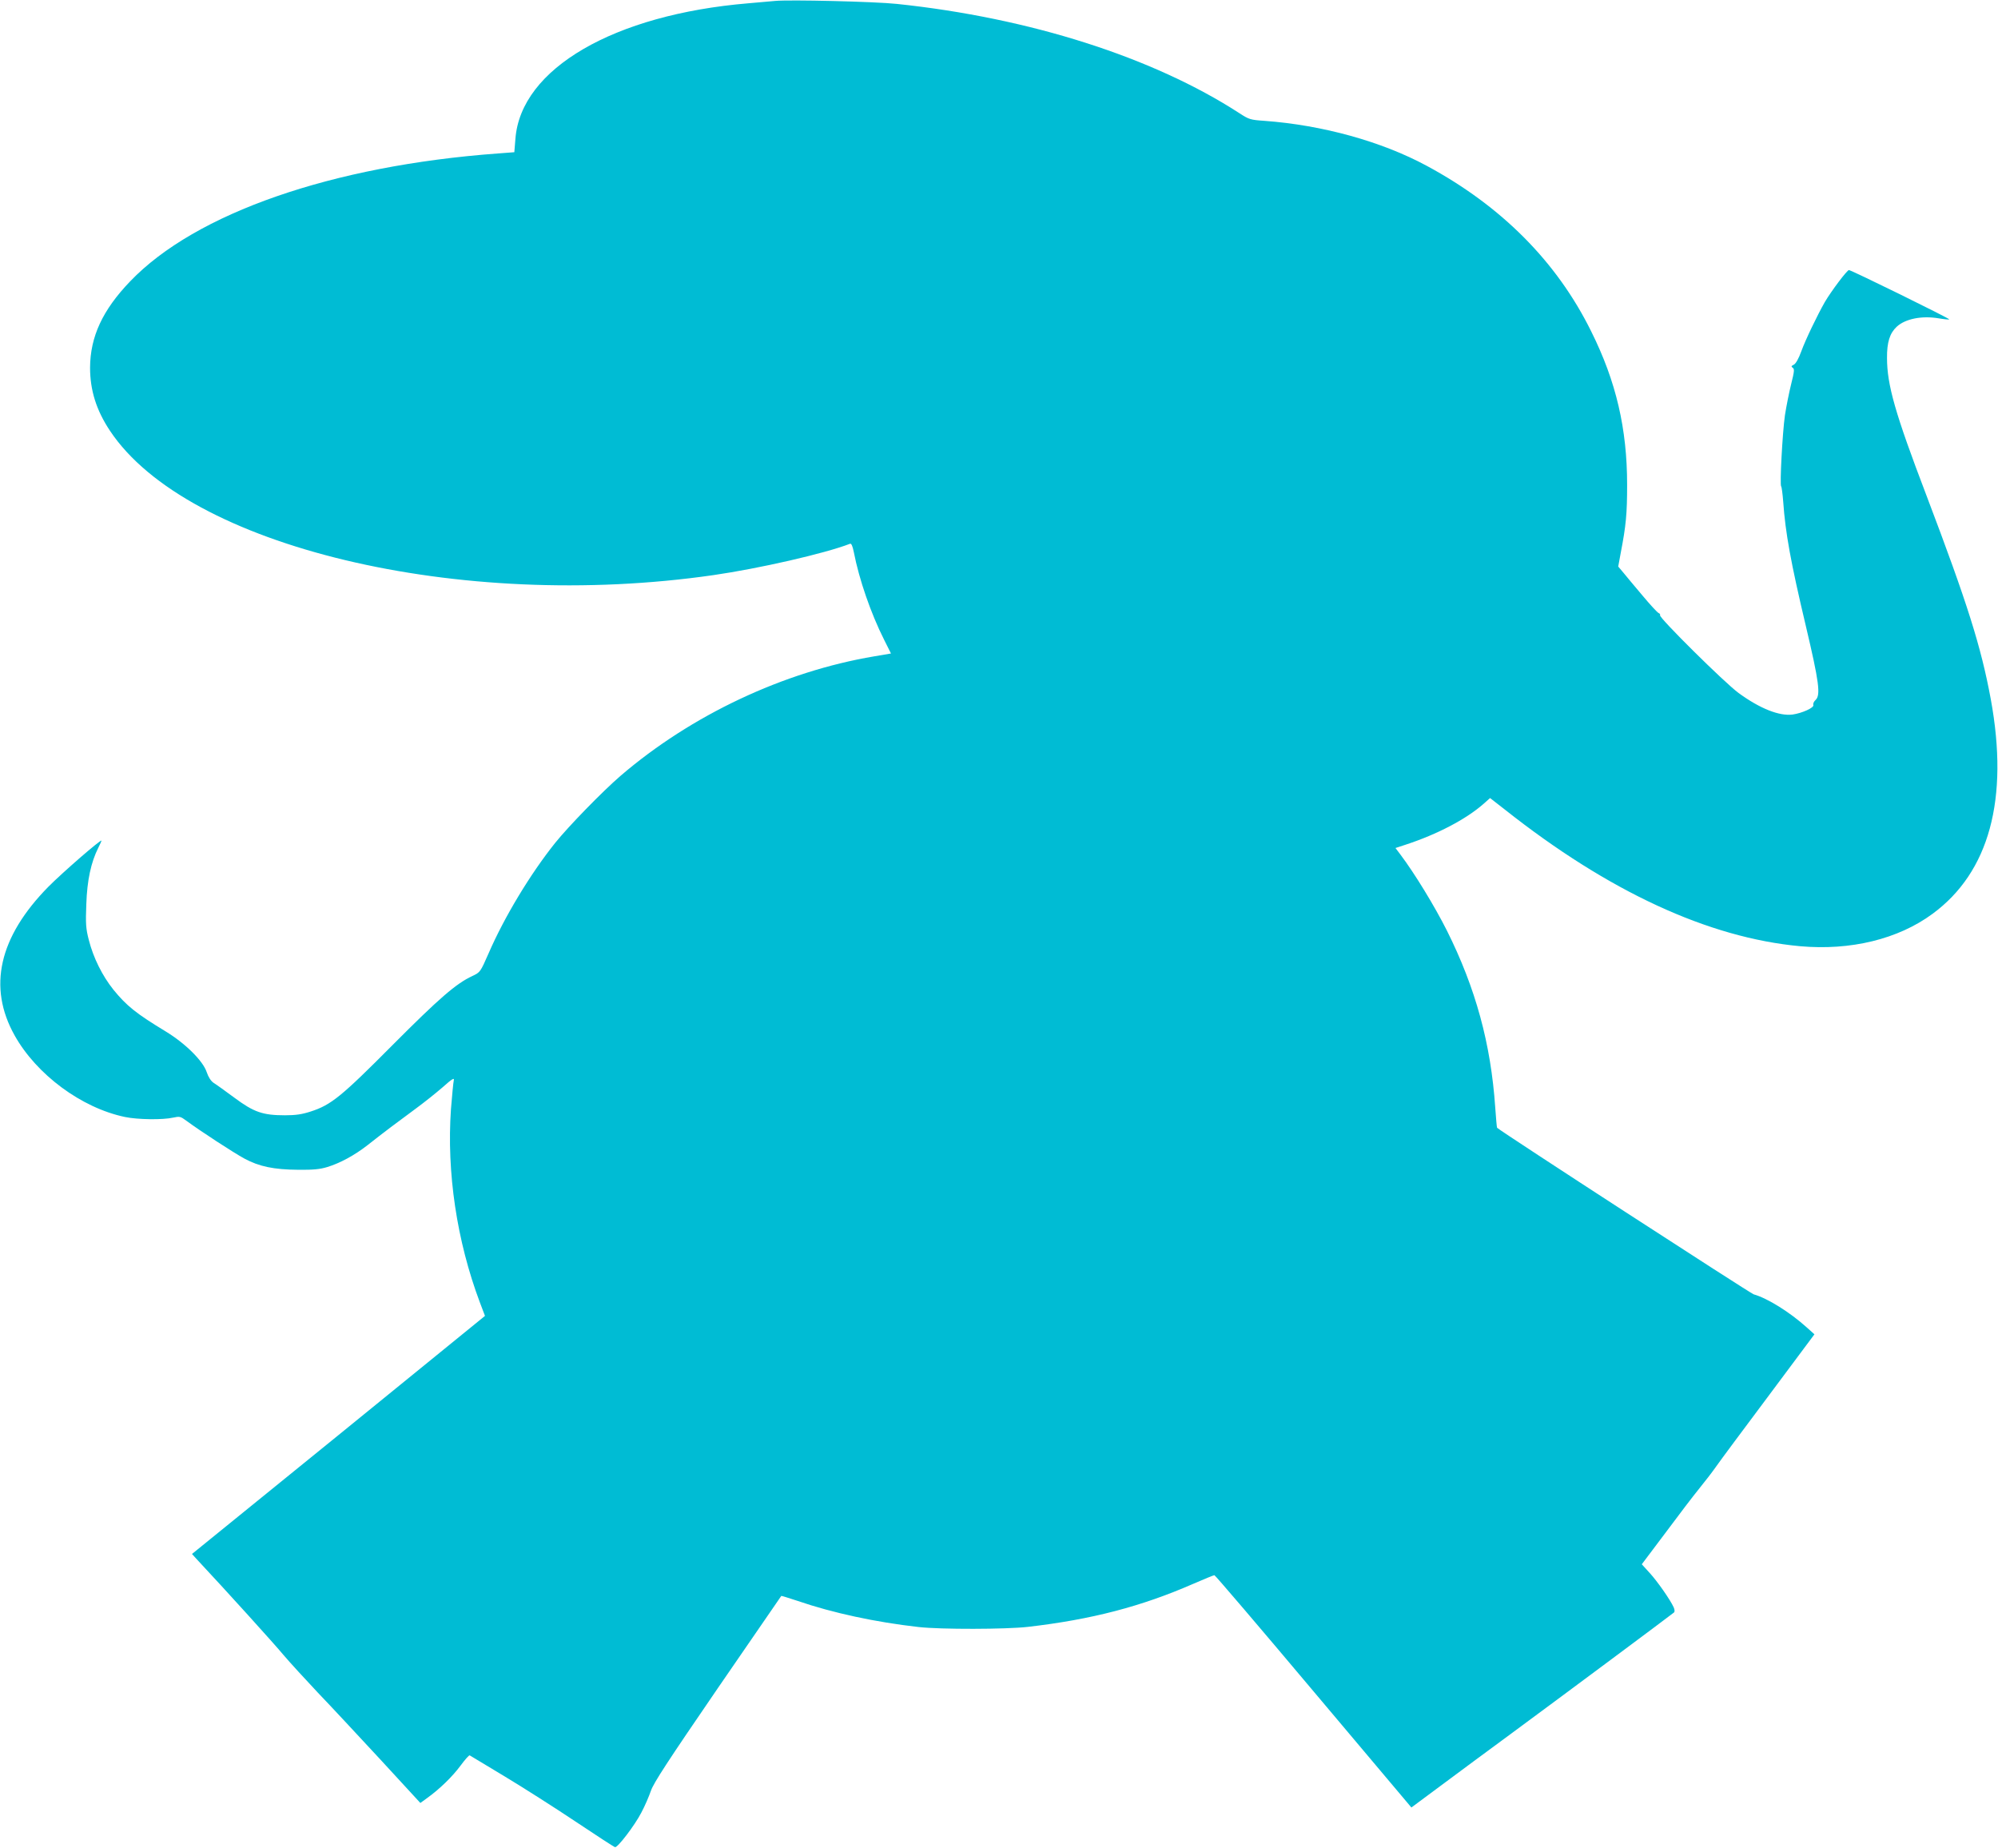
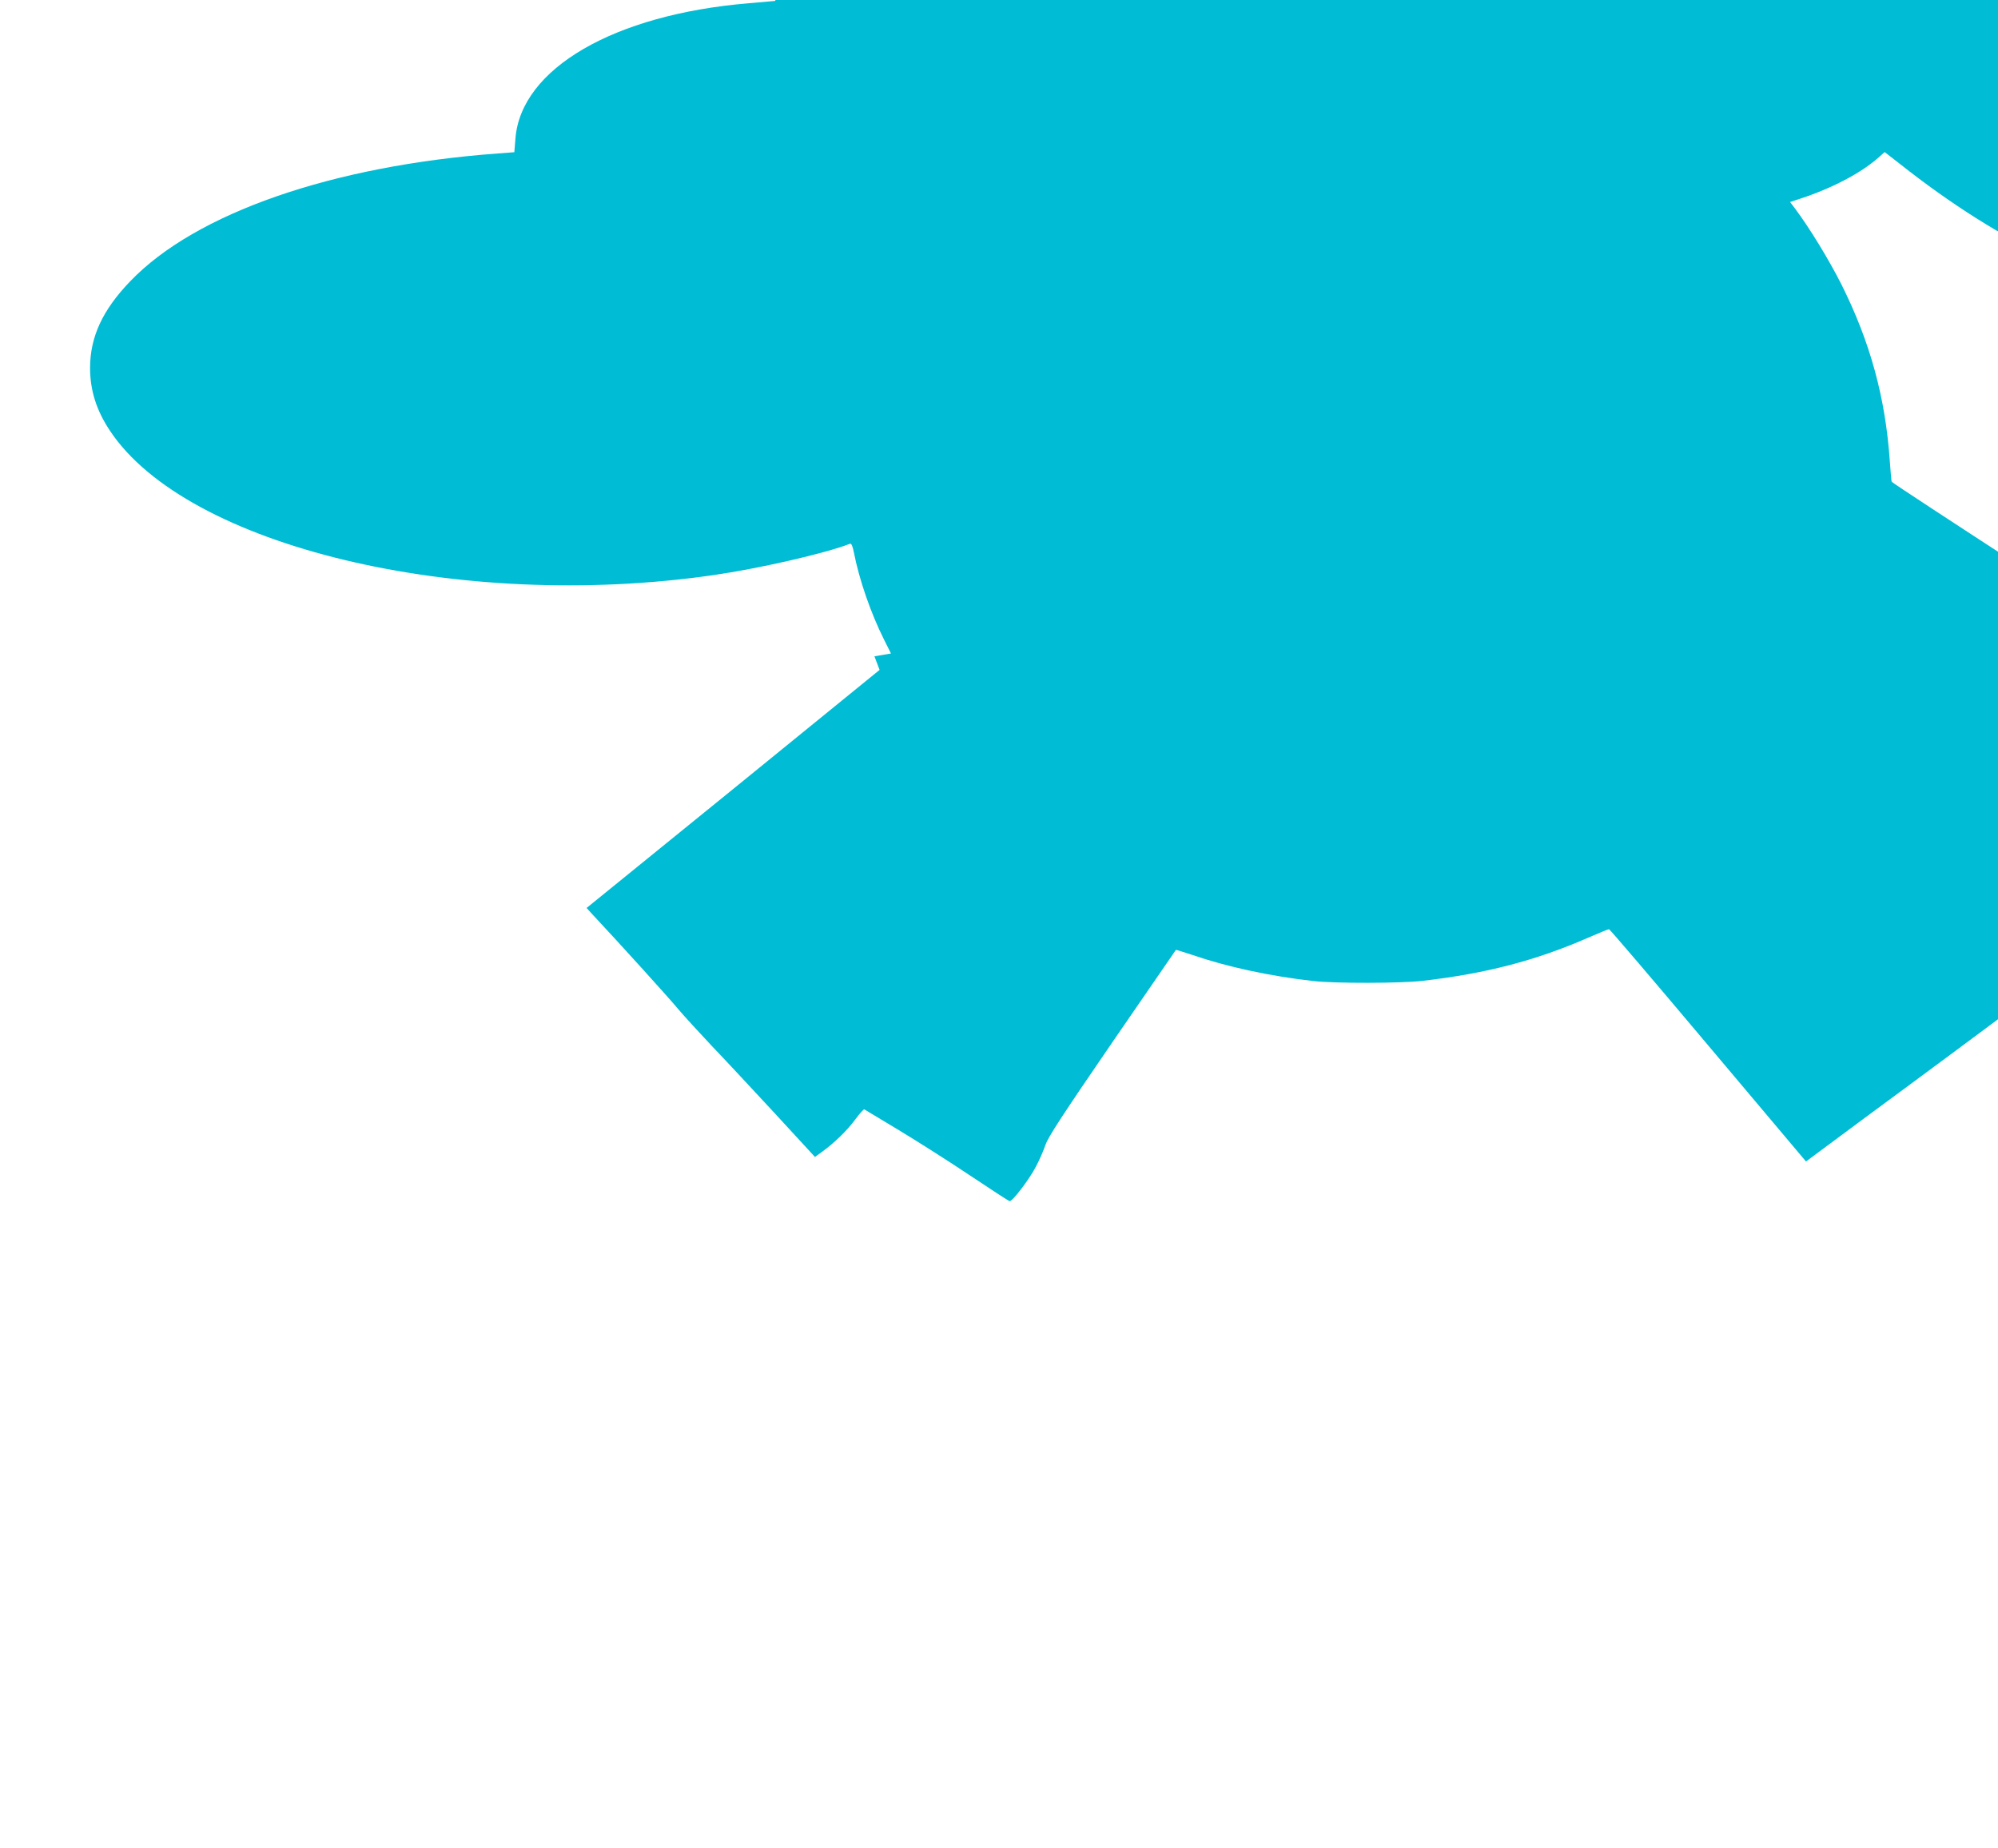
<svg xmlns="http://www.w3.org/2000/svg" version="1.0" width="1280pt" height="1184pt" viewBox="0 0 1280 1184" preserveAspectRatio="xMidYMid meet">
  <g transform="translate(0,1184) scale(0.1,-0.1)" fill="#00bcd4" stroke="none">
-     <path d="M4965 11834 c-22 -2 -98 -9 -170 -15 -862 -72 -1459 -419 -1493 -868 l-7 -86 -105 -8 c-1061 -78 -1937 -382 -2356 -819 -177 -184 -256 -355 -257 -553 0 -145 40 -273 128 -405 493 -741 2236 -1159 3865 -924 291 42 713 138 876 201 8 3 16 -14 24 -54 34 -175 109 -392 194 -561 l44 -88 -106 -18 c-583 -98 -1174 -377 -1627 -766 -117 -101 -332 -322 -419 -430 -159 -199 -325 -474 -426 -707 -53 -121 -54 -121 -104 -145 -104 -48 -213 -143 -512 -443 -327 -329 -393 -383 -524 -425 -55 -18 -96 -24 -164 -24 -143 0 -200 20 -325 113 -58 43 -118 86 -133 95 -17 12 -33 36 -44 69 -24 72 -137 184 -264 261 -188 114 -249 163 -333 266 -72 90 -129 205 -158 319 -19 73 -21 104 -16 230 5 152 30 268 77 361 11 22 20 42 20 45 0 13 -251 -205 -340 -295 -317 -322 -390 -643 -216 -953 140 -250 428 -464 707 -522 81 -17 243 -19 308 -4 42 9 47 8 85 -20 85 -63 304 -206 373 -243 93 -50 187 -70 343 -71 95 -1 139 3 185 17 83 25 177 76 260 141 100 79 196 151 305 231 52 38 130 100 174 138 64 57 78 65 73 45 -3 -13 -11 -96 -18 -184 -28 -404 37 -843 185 -1237 l33 -87 -938 -763 -939 -762 28 -31 c190 -203 503 -549 559 -617 40 -47 139 -155 219 -240 81 -84 261 -278 402 -430 l255 -277 44 32 c78 56 161 136 214 208 28 38 54 67 58 65 3 -2 103 -62 221 -133 118 -71 324 -202 457 -291 133 -89 247 -163 253 -164 16 -5 127 140 169 222 22 41 49 104 61 139 17 50 107 188 427 655 224 325 407 592 408 593 1 2 48 -13 106 -32 224 -77 499 -136 774 -167 143 -16 559 -15 700 1 407 47 726 130 1060 276 69 30 130 55 135 55 5 0 291 -335 635 -744 l627 -744 190 141 c105 78 307 228 449 332 323 238 1031 765 1043 776 6 5 5 18 -2 34 -22 48 -105 167 -154 220 l-50 55 152 202 c83 112 180 239 216 283 36 44 86 109 111 145 25 36 177 240 337 454 l290 389 -49 44 c-110 99 -252 187 -340 212 -21 6 -1614 1039 -1644 1067 -2 2 -7 61 -12 131 -28 407 -125 763 -310 1133 -78 155 -206 365 -298 487 l-31 41 67 22 c201 66 384 162 495 259 l44 39 95 -74 c665 -526 1305 -821 1891 -875 323 -29 628 45 848 207 364 267 491 735 374 1374 -62 336 -149 613 -413 1308 -200 524 -252 707 -252 879 -1 101 18 159 62 200 55 51 161 72 268 54 36 -6 67 -9 69 -7 5 5 -628 316 -643 316 -12 0 -112 -133 -154 -204 -49 -86 -125 -244 -151 -316 -17 -47 -35 -79 -48 -86 -17 -8 -18 -12 -7 -20 12 -7 10 -24 -10 -104 -13 -52 -31 -142 -40 -200 -16 -112 -34 -449 -24 -456 3 -2 9 -46 13 -98 14 -199 48 -387 145 -796 85 -360 96 -443 62 -474 -11 -10 -17 -24 -14 -32 6 -17 -71 -52 -133 -61 -85 -11 -209 38 -346 138 -90 66 -512 484 -503 498 2 5 -1 11 -9 14 -8 3 -55 54 -105 114 -50 59 -105 125 -122 146 l-32 38 16 87 c34 176 41 251 41 437 0 358 -70 661 -230 982 -220 446 -575 803 -1054 1061 -289 156 -669 261 -1040 288 -89 6 -99 9 -160 49 -554 359 -1345 611 -2195 700 -141 15 -688 28 -780 19z" />
+     <path d="M4965 11834 c-22 -2 -98 -9 -170 -15 -862 -72 -1459 -419 -1493 -868 l-7 -86 -105 -8 c-1061 -78 -1937 -382 -2356 -819 -177 -184 -256 -355 -257 -553 0 -145 40 -273 128 -405 493 -741 2236 -1159 3865 -924 291 42 713 138 876 201 8 3 16 -14 24 -54 34 -175 109 -392 194 -561 l44 -88 -106 -18 l33 -87 -938 -763 -939 -762 28 -31 c190 -203 503 -549 559 -617 40 -47 139 -155 219 -240 81 -84 261 -278 402 -430 l255 -277 44 32 c78 56 161 136 214 208 28 38 54 67 58 65 3 -2 103 -62 221 -133 118 -71 324 -202 457 -291 133 -89 247 -163 253 -164 16 -5 127 140 169 222 22 41 49 104 61 139 17 50 107 188 427 655 224 325 407 592 408 593 1 2 48 -13 106 -32 224 -77 499 -136 774 -167 143 -16 559 -15 700 1 407 47 726 130 1060 276 69 30 130 55 135 55 5 0 291 -335 635 -744 l627 -744 190 141 c105 78 307 228 449 332 323 238 1031 765 1043 776 6 5 5 18 -2 34 -22 48 -105 167 -154 220 l-50 55 152 202 c83 112 180 239 216 283 36 44 86 109 111 145 25 36 177 240 337 454 l290 389 -49 44 c-110 99 -252 187 -340 212 -21 6 -1614 1039 -1644 1067 -2 2 -7 61 -12 131 -28 407 -125 763 -310 1133 -78 155 -206 365 -298 487 l-31 41 67 22 c201 66 384 162 495 259 l44 39 95 -74 c665 -526 1305 -821 1891 -875 323 -29 628 45 848 207 364 267 491 735 374 1374 -62 336 -149 613 -413 1308 -200 524 -252 707 -252 879 -1 101 18 159 62 200 55 51 161 72 268 54 36 -6 67 -9 69 -7 5 5 -628 316 -643 316 -12 0 -112 -133 -154 -204 -49 -86 -125 -244 -151 -316 -17 -47 -35 -79 -48 -86 -17 -8 -18 -12 -7 -20 12 -7 10 -24 -10 -104 -13 -52 -31 -142 -40 -200 -16 -112 -34 -449 -24 -456 3 -2 9 -46 13 -98 14 -199 48 -387 145 -796 85 -360 96 -443 62 -474 -11 -10 -17 -24 -14 -32 6 -17 -71 -52 -133 -61 -85 -11 -209 38 -346 138 -90 66 -512 484 -503 498 2 5 -1 11 -9 14 -8 3 -55 54 -105 114 -50 59 -105 125 -122 146 l-32 38 16 87 c34 176 41 251 41 437 0 358 -70 661 -230 982 -220 446 -575 803 -1054 1061 -289 156 -669 261 -1040 288 -89 6 -99 9 -160 49 -554 359 -1345 611 -2195 700 -141 15 -688 28 -780 19z" />
  </g>
</svg>